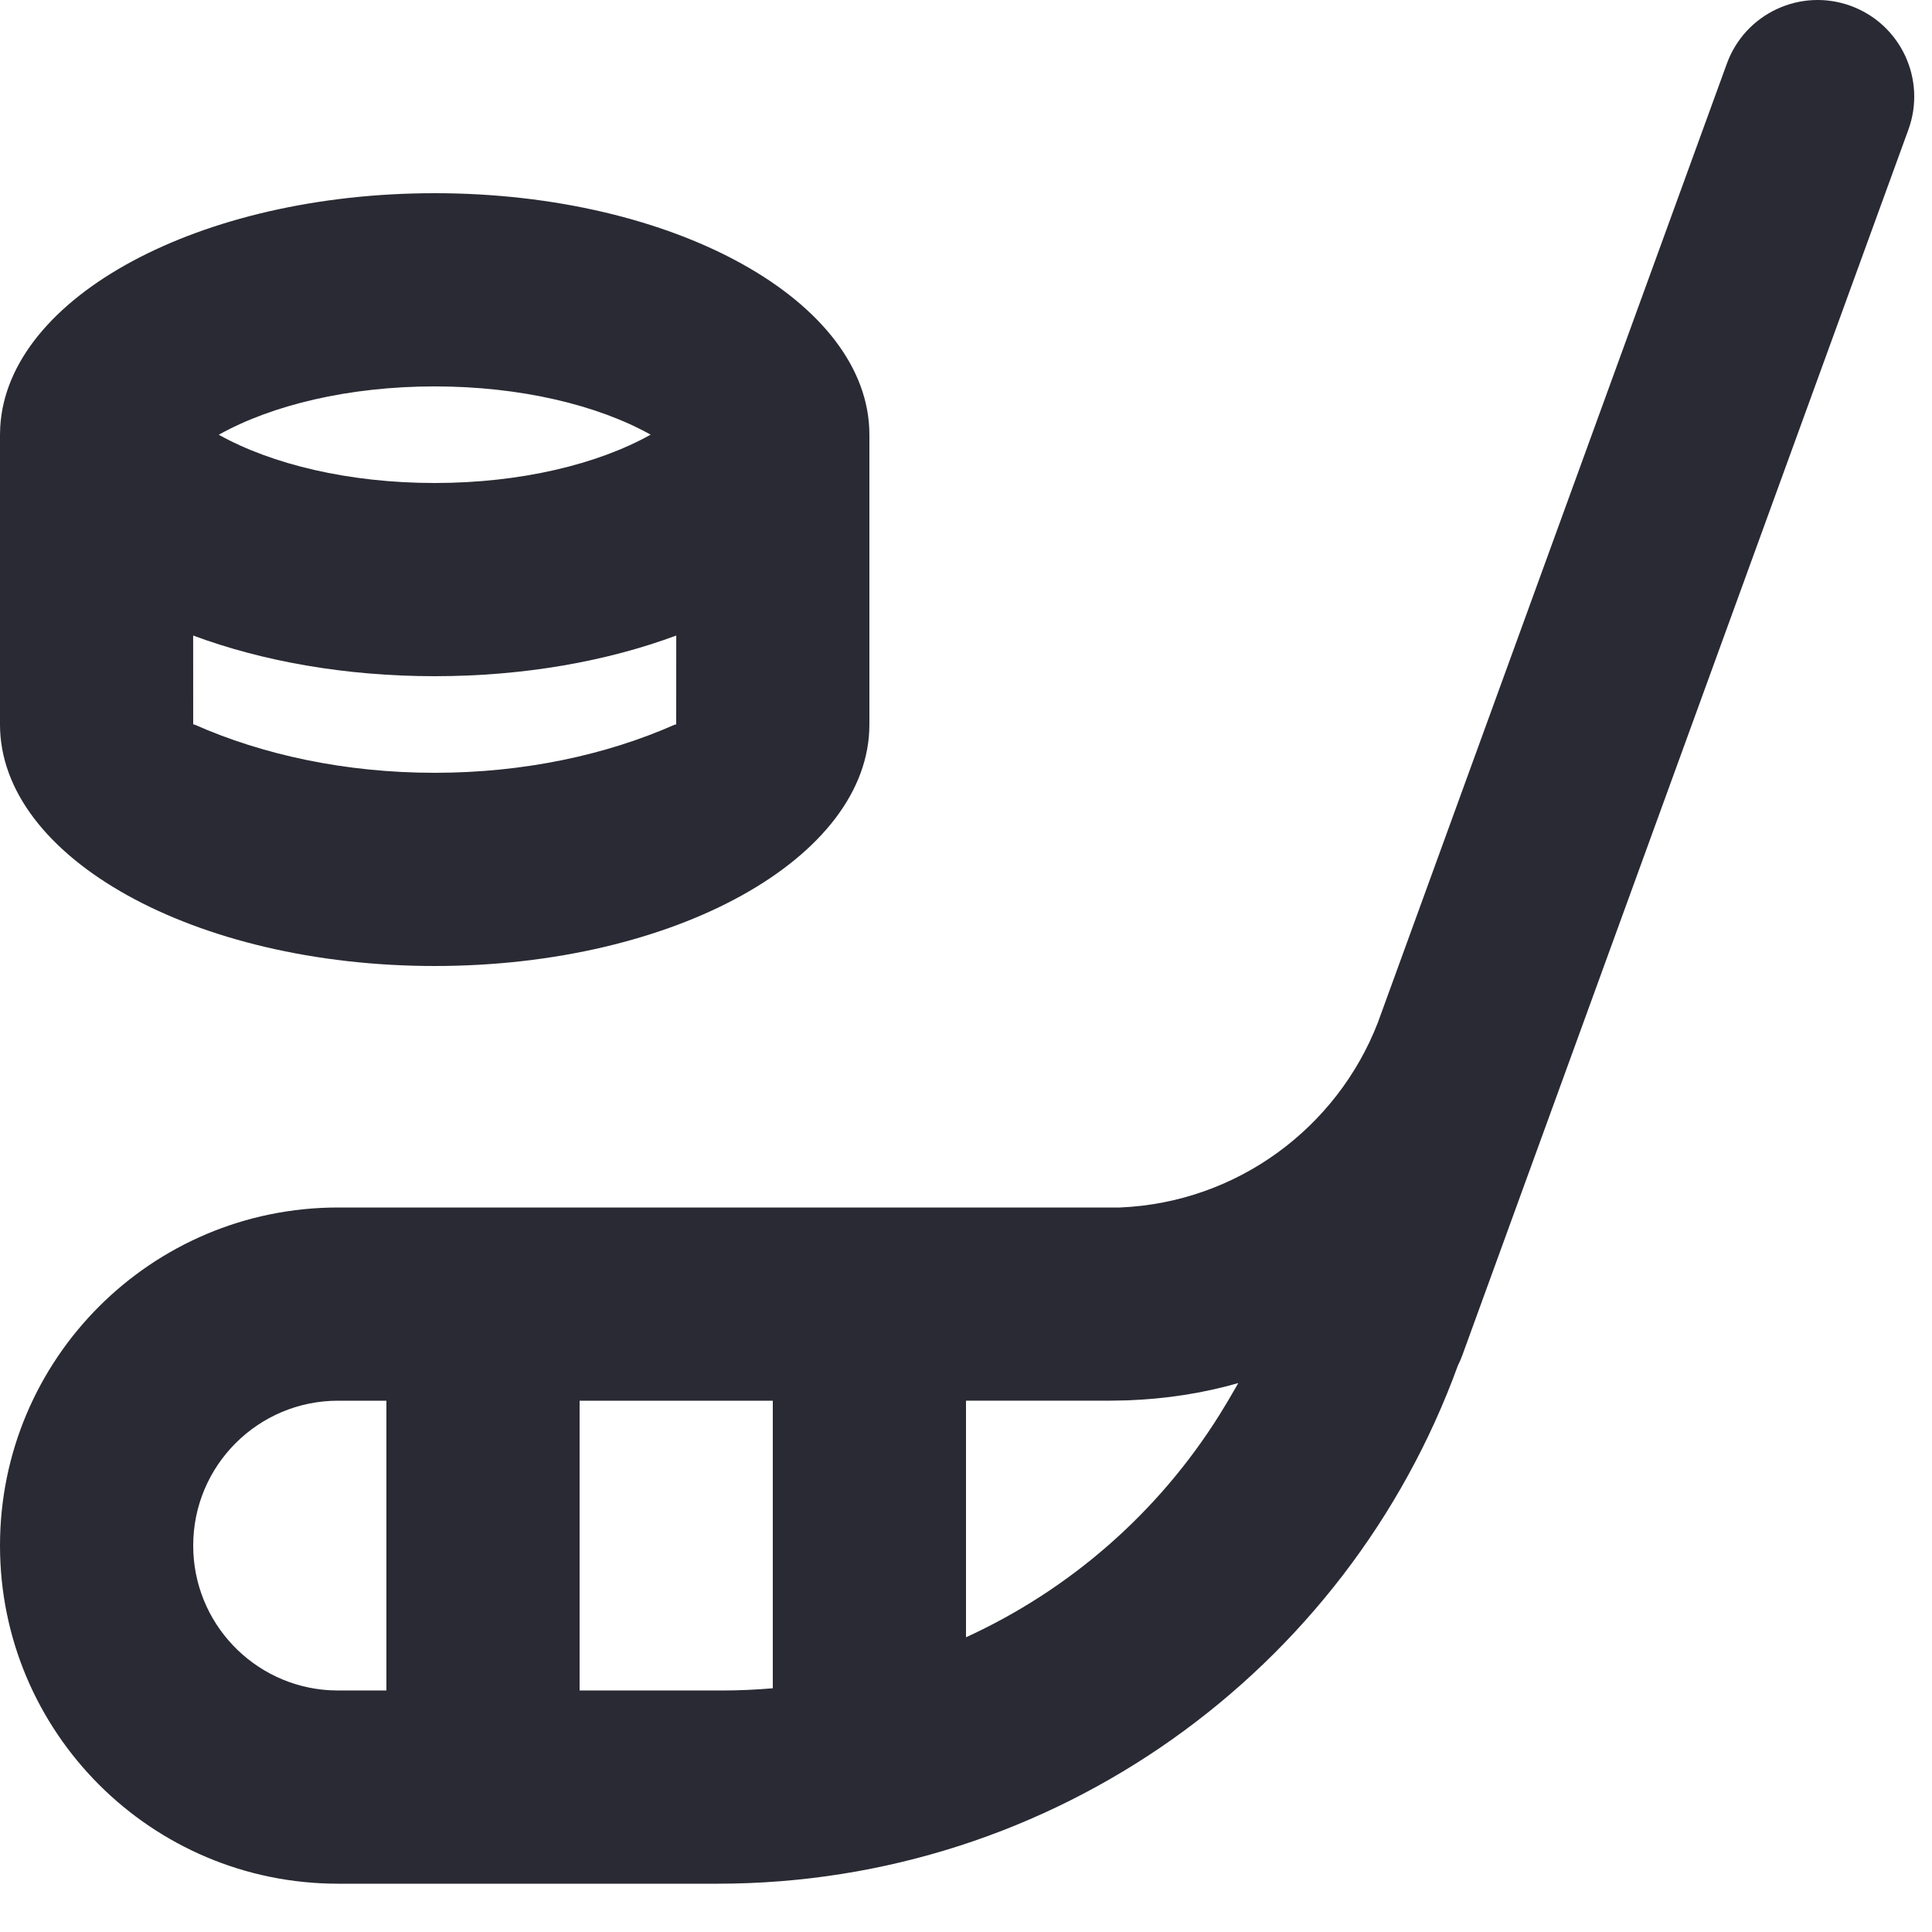
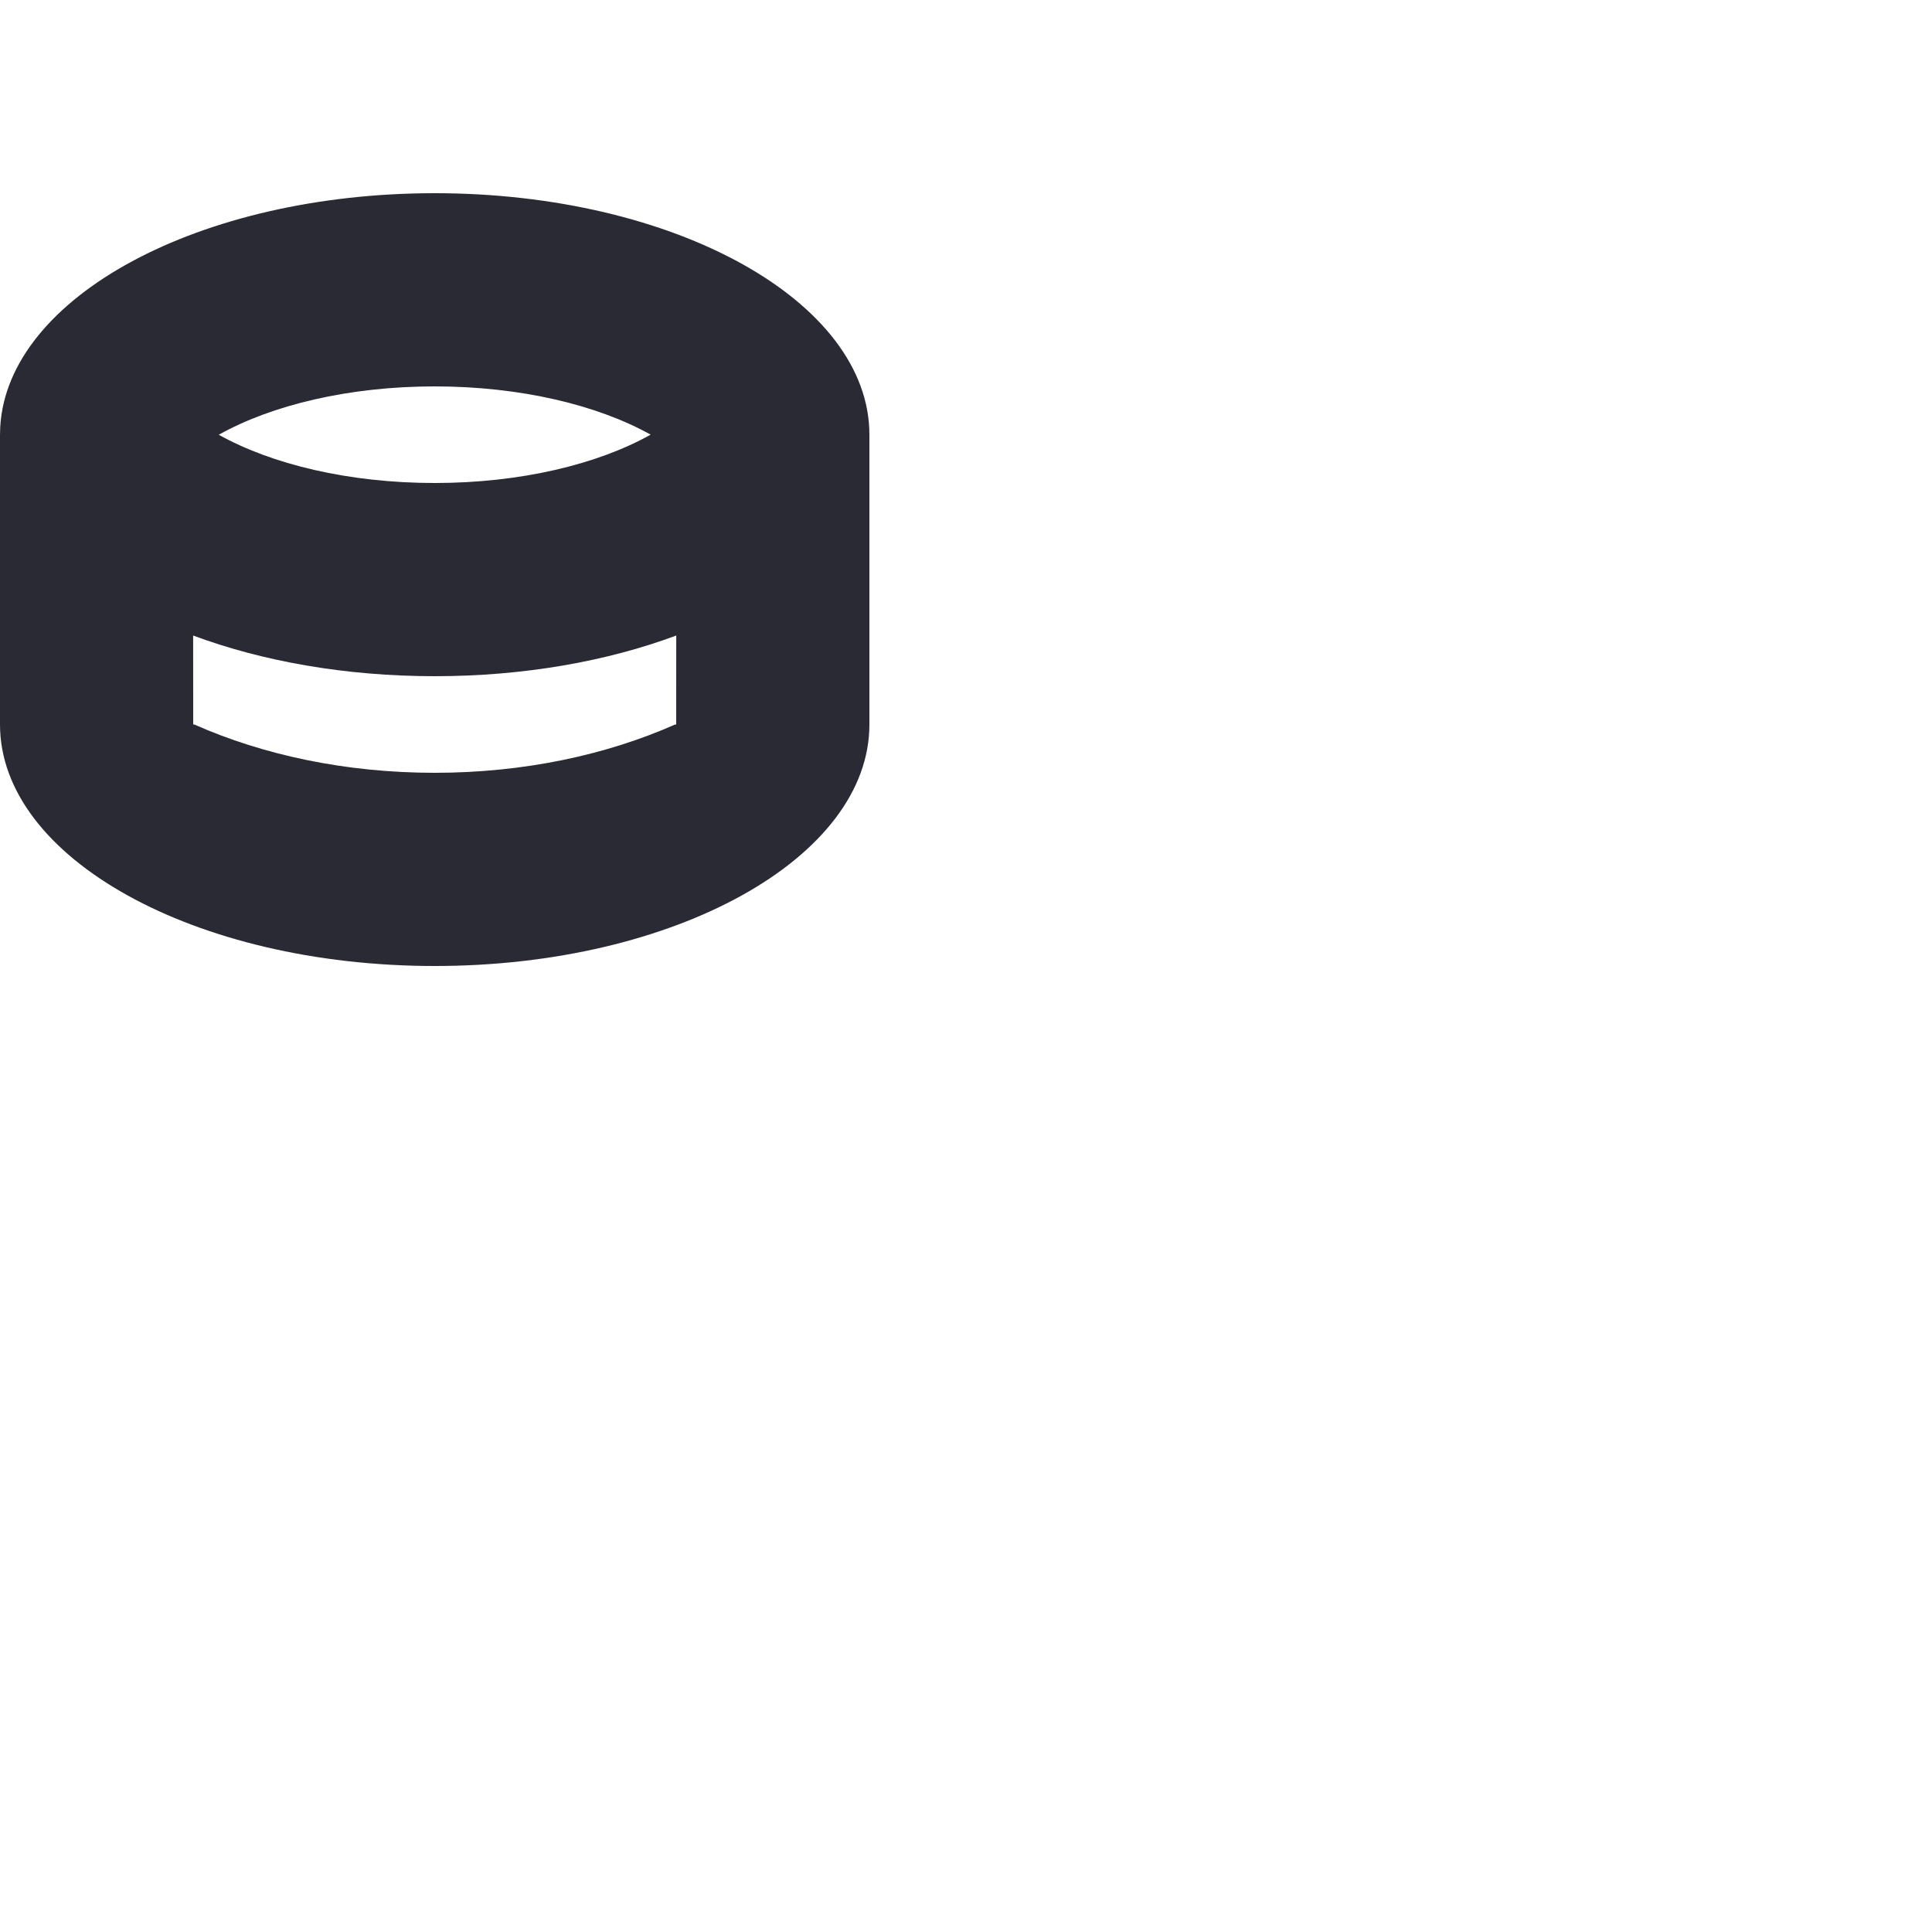
<svg xmlns="http://www.w3.org/2000/svg" width="40px" height="40px" viewBox="0 0 40 40" version="1.1">
  <title>Icon_IceHockey_40</title>
  <g id="控件" stroke="none" stroke-width="1" fill="none" fill-rule="evenodd">
    <g id="Icon_IceHockey_40" fill="#292A33">
      <g id="合并形状">
-         <path d="M38.316,0.121 C39.354,0.499 39.889,1.647 39.511,2.685 L30.277,28.056 C30.25,28.131 30.219,28.202 30.184,28.271 C27.884,34.6 21.826,39 14.858,39 L7,39 C3.134,39 4.73447626e-16,35.866 0,32 C-4.73447626e-16,28.134 3.134,25 7,25 L23.144,25 L23.187,25 C25.625,24.897 27.686,23.34 28.526,21.174 L35.753,1.317 C36.13,0.279 37.278,-0.257 38.316,0.121 Z M8,29 L7,29 C5.343,29 4,30.343 4,32 C4,33.598 5.249,34.904 6.824,34.995 L7,35 L8,34.999 L8,29 Z M16,29 L12,29 L12,34.999 L14.941,35 C15.296,35 15.65,34.984 16,34.954 L16,29 Z M25.638,28.635 C24.909,28.844 24.143,28.963 23.34,28.993 L22.936,29 L20,28.999 L20,33.898 C22.135,32.921 23.974,31.332 25.254,29.283 L25.426,29 C25.567,28.757 25.638,28.635 25.638,28.635 Z" />
        <path d="M9,4 C13.971,4 18,6.239 18,9 L18,9 L18,15 C18,17.761 13.971,20 9,20 C4.029,20 -3.41060513e-13,17.761 -3.41060513e-13,15 L-1.13686838e-13,9 L0.005,8.835 C0.162,6.15 4.129,4 9,4 Z M14.001,13.158 C12.571,13.69 10.851,14 9,14 C7.149,14 5.429,13.69 3.999,13.158 L4,14.999 L4.023,15 C5.448,15.632 7.16,16 9,16 C10.84,16 12.55,15.632 13.975,15.001 L14,15 Z M9,8 C7.224,8 5.628,8.386 4.529,9.001 C5.628,9.614 7.224,10 9,10 C10.776,10 12.372,9.614 13.471,8.999 C12.372,8.386 10.776,8 9,8 Z" />
      </g>
    </g>
  </g>
</svg>